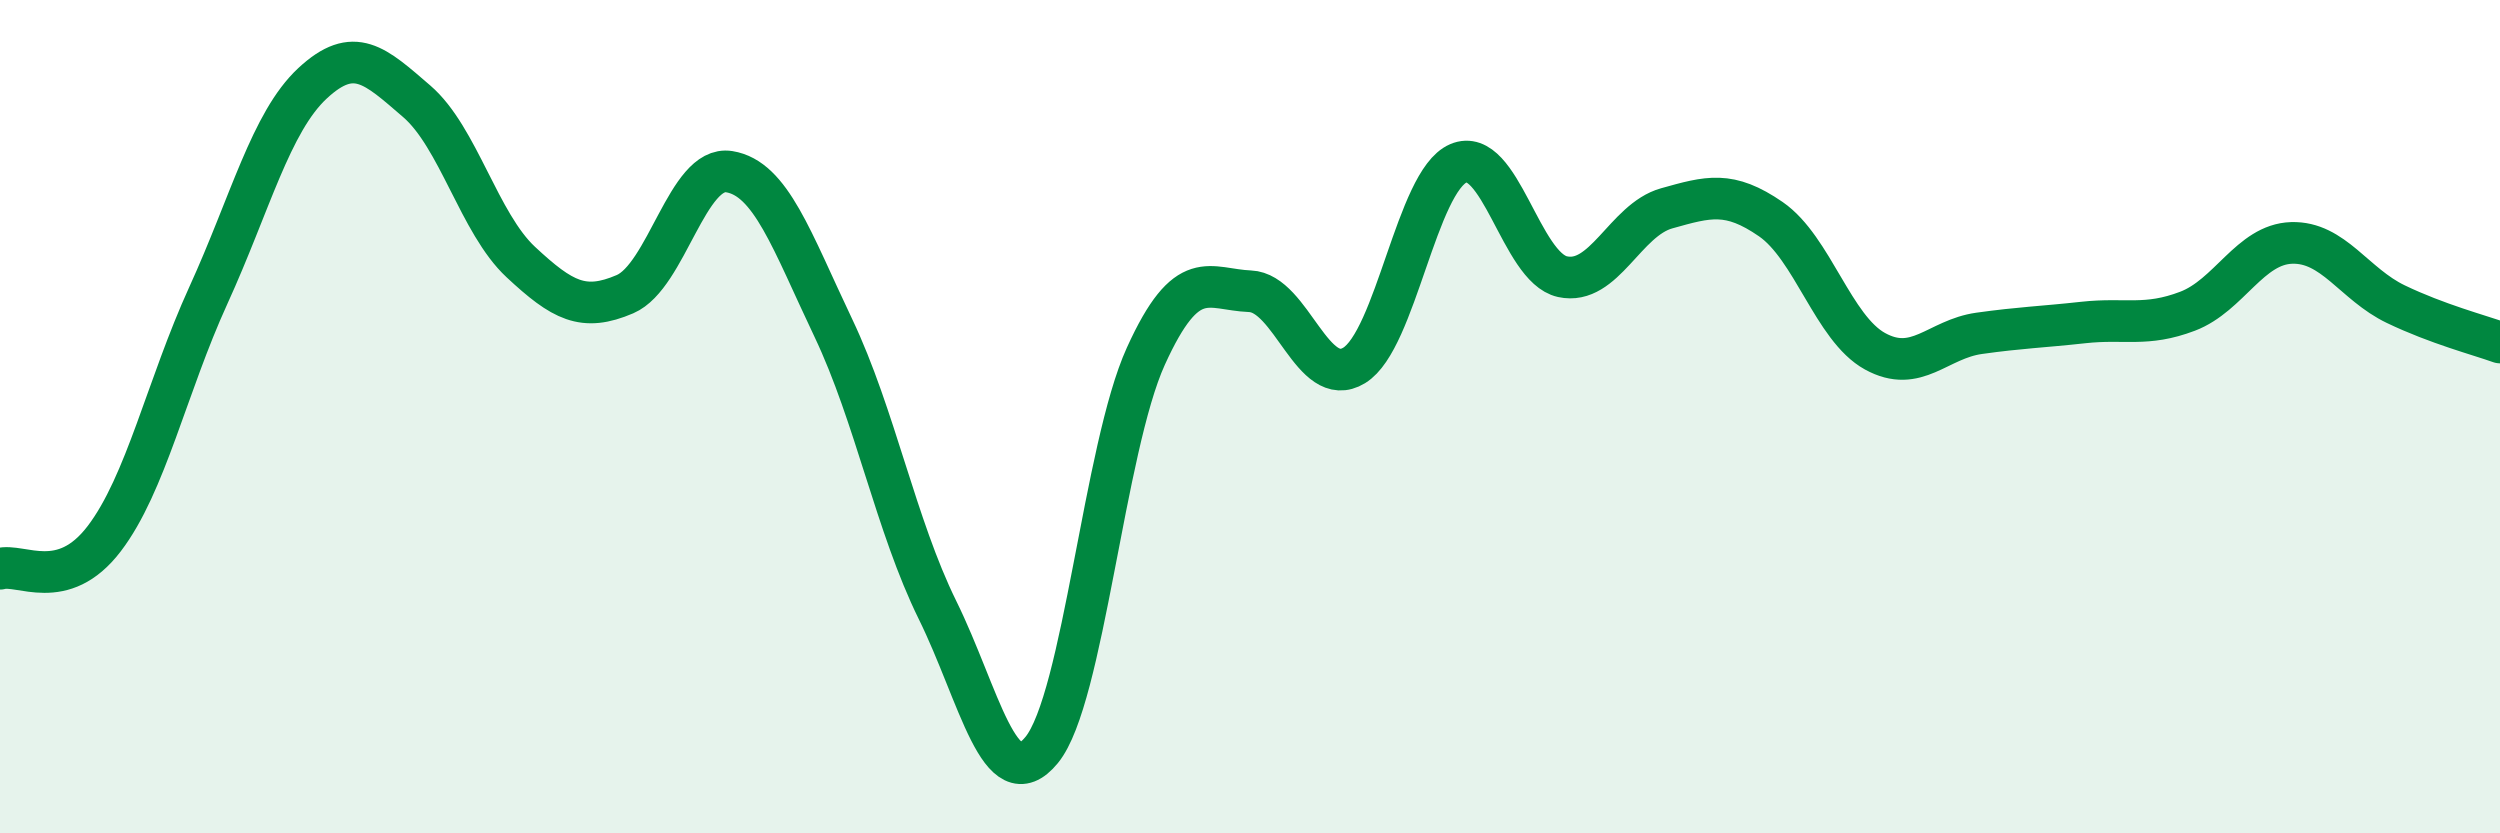
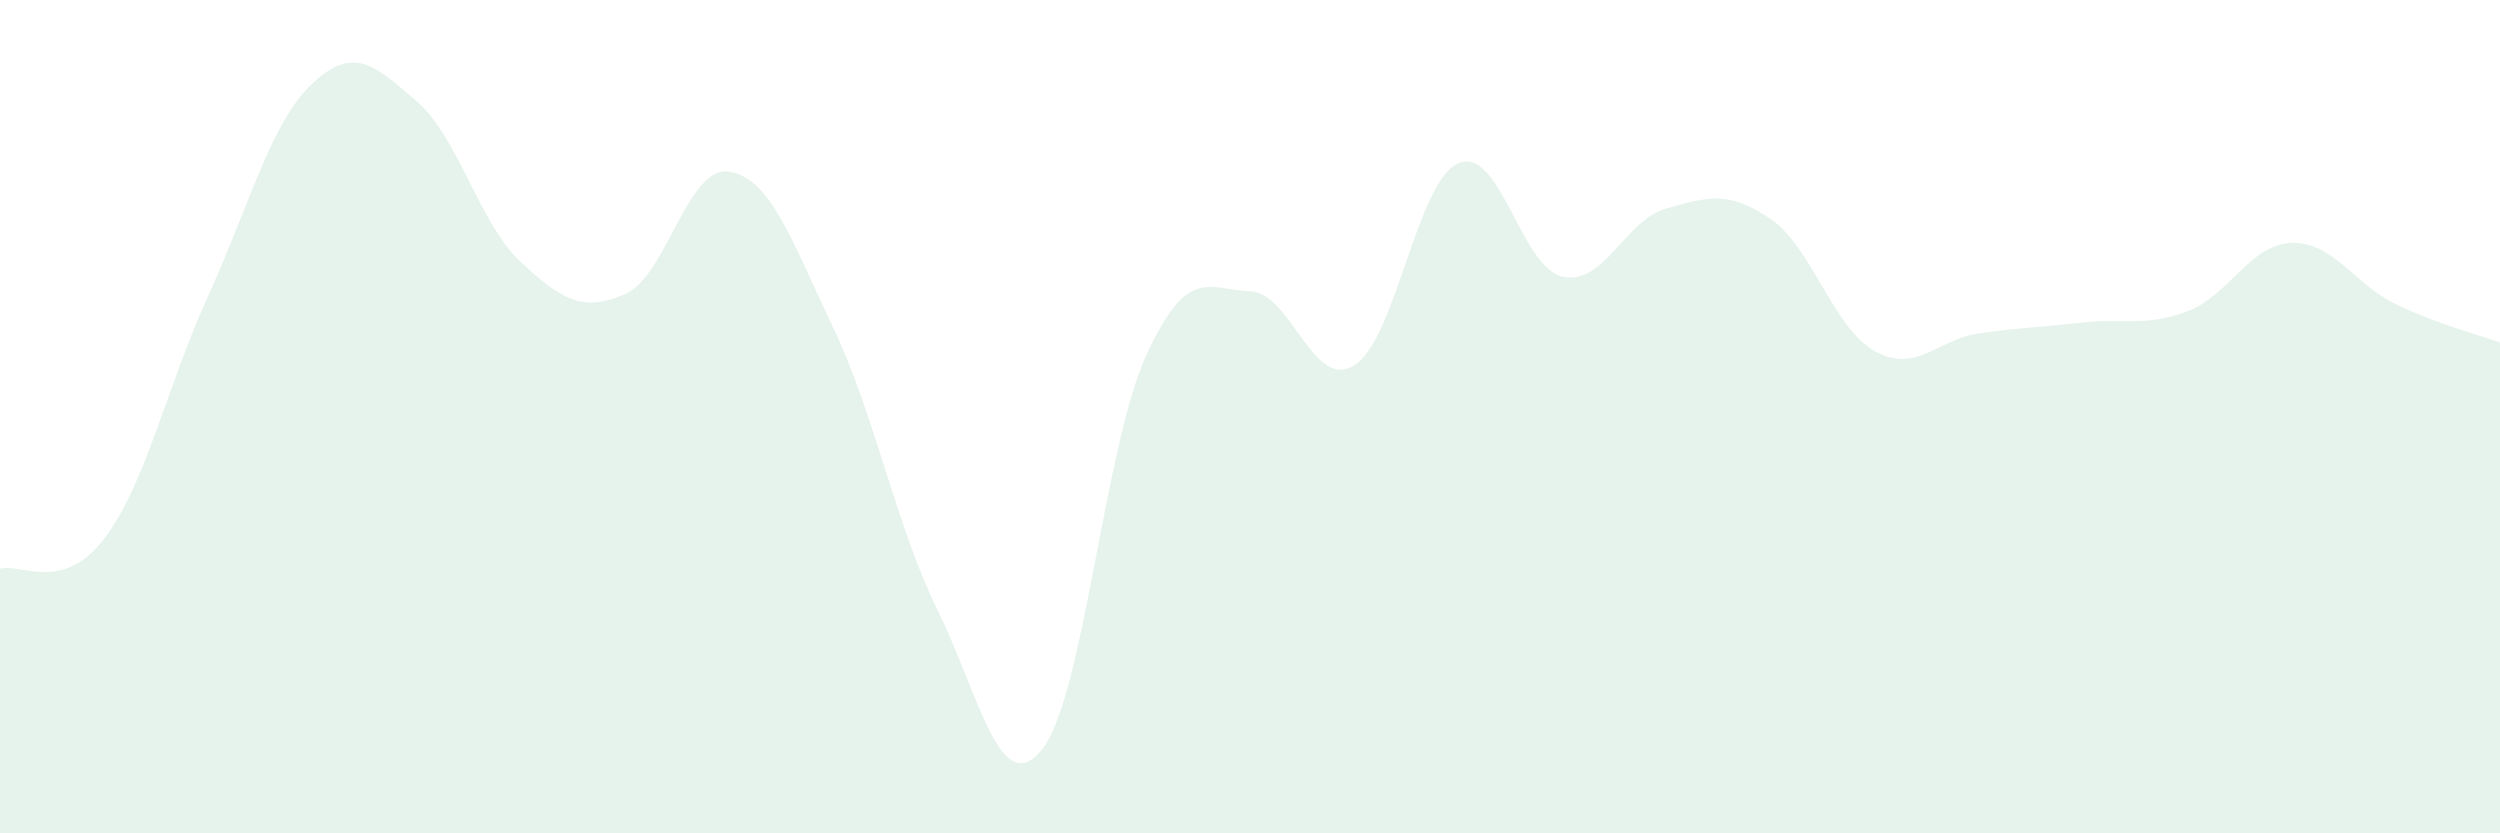
<svg xmlns="http://www.w3.org/2000/svg" width="60" height="20" viewBox="0 0 60 20">
  <path d="M 0,13.65 C 0.5,13.51 1.5,14.24 2.5,12.93 C 3.5,11.62 4,9.28 5,7.09 C 6,4.9 6.5,2.93 7.5,2 C 8.5,1.07 9,1.57 10,2.43 C 11,3.29 11.5,5.36 12.5,6.29 C 13.5,7.22 14,7.49 15,7.06 C 16,6.63 16.5,3.96 17.5,4.12 C 18.5,4.28 19,5.77 20,7.87 C 21,9.97 21.5,12.61 22.5,14.64 C 23.5,16.67 24,19.22 25,18 C 26,16.78 26.5,10.75 27.5,8.55 C 28.5,6.35 29,6.95 30,6.99 C 31,7.03 31.5,9.38 32.5,8.77 C 33.5,8.16 34,4.35 35,3.92 C 36,3.49 36.5,6.42 37.5,6.64 C 38.5,6.86 39,5.28 40,5 C 41,4.72 41.5,4.57 42.5,5.26 C 43.5,5.95 44,7.88 45,8.43 C 46,8.98 46.5,8.14 47.5,8 C 48.5,7.86 49,7.85 50,7.74 C 51,7.63 51.5,7.85 52.5,7.47 C 53.5,7.09 54,5.86 55,5.83 C 56,5.8 56.5,6.82 57.5,7.3 C 58.5,7.78 59.5,8.04 60,8.22L60 20L0 20Z" fill="#008740" opacity="0.1" stroke-linecap="round" stroke-linejoin="round" />
-   <path d="M 0,13.65 C 0.5,13.51 1.5,14.24 2.5,12.93 C 3.5,11.62 4,9.28 5,7.09 C 6,4.9 6.5,2.93 7.5,2 C 8.5,1.07 9,1.57 10,2.43 C 11,3.29 11.5,5.36 12.5,6.29 C 13.5,7.22 14,7.49 15,7.06 C 16,6.63 16.5,3.96 17.5,4.12 C 18.5,4.28 19,5.77 20,7.87 C 21,9.97 21.5,12.61 22.5,14.64 C 23.5,16.67 24,19.22 25,18 C 26,16.78 26.5,10.75 27.5,8.55 C 28.5,6.35 29,6.95 30,6.99 C 31,7.03 31.5,9.38 32.5,8.77 C 33.5,8.16 34,4.35 35,3.92 C 36,3.49 36.5,6.42 37.5,6.64 C 38.5,6.86 39,5.28 40,5 C 41,4.72 41.5,4.57 42.5,5.26 C 43.5,5.95 44,7.88 45,8.43 C 46,8.98 46.5,8.14 47.5,8 C 48.5,7.86 49,7.85 50,7.74 C 51,7.63 51.5,7.85 52.5,7.47 C 53.5,7.09 54,5.86 55,5.83 C 56,5.8 56.5,6.82 57.5,7.3 C 58.5,7.78 59.5,8.04 60,8.22" stroke="#008740" stroke-width="1" fill="none" stroke-linecap="round" stroke-linejoin="round" />
</svg>